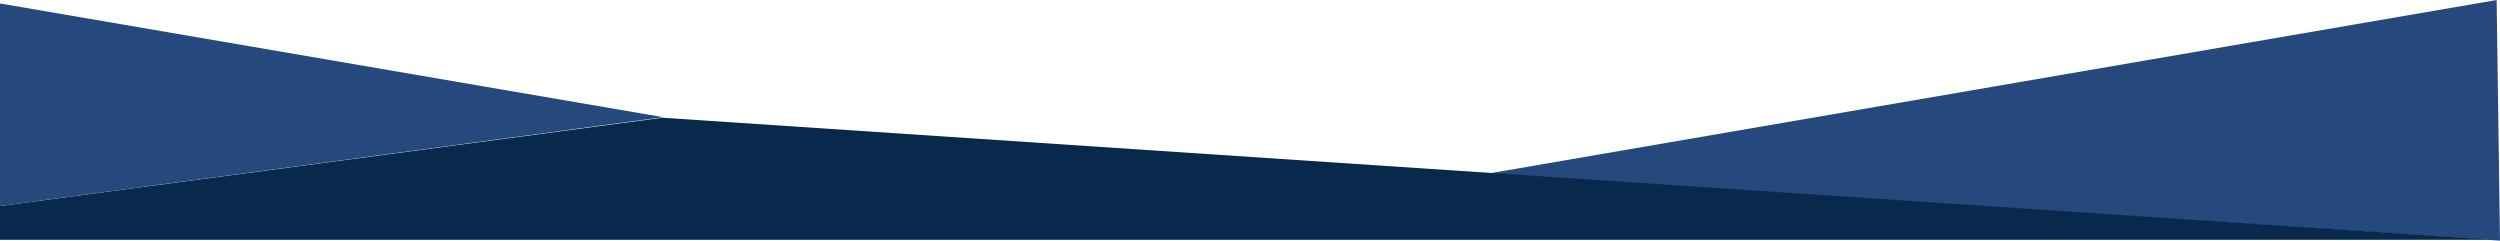
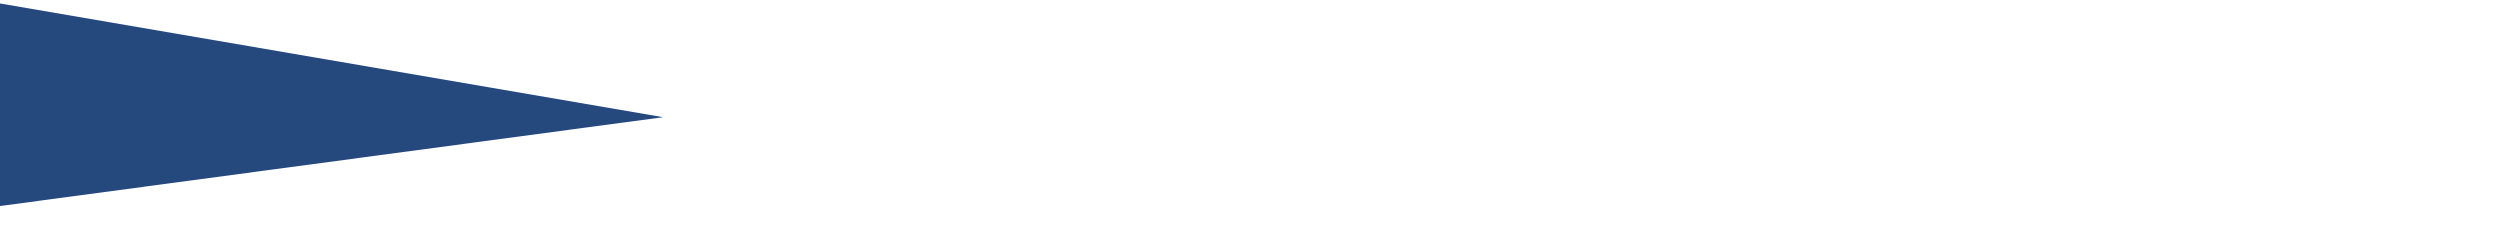
<svg xmlns="http://www.w3.org/2000/svg" width="1444" height="139" viewBox="0 0 1444 139" fill="none">
  <path d="M0 119L383 67.692L0 2V119Z" fill="#26497D" />
-   <path d="M1444 139L859 100.343L1442.06 0L1444 139Z" fill="#26497D" />
-   <path d="M1440 138.5L382.5 68L0 119V138.5H1440Z" fill="#08294B" />
</svg>